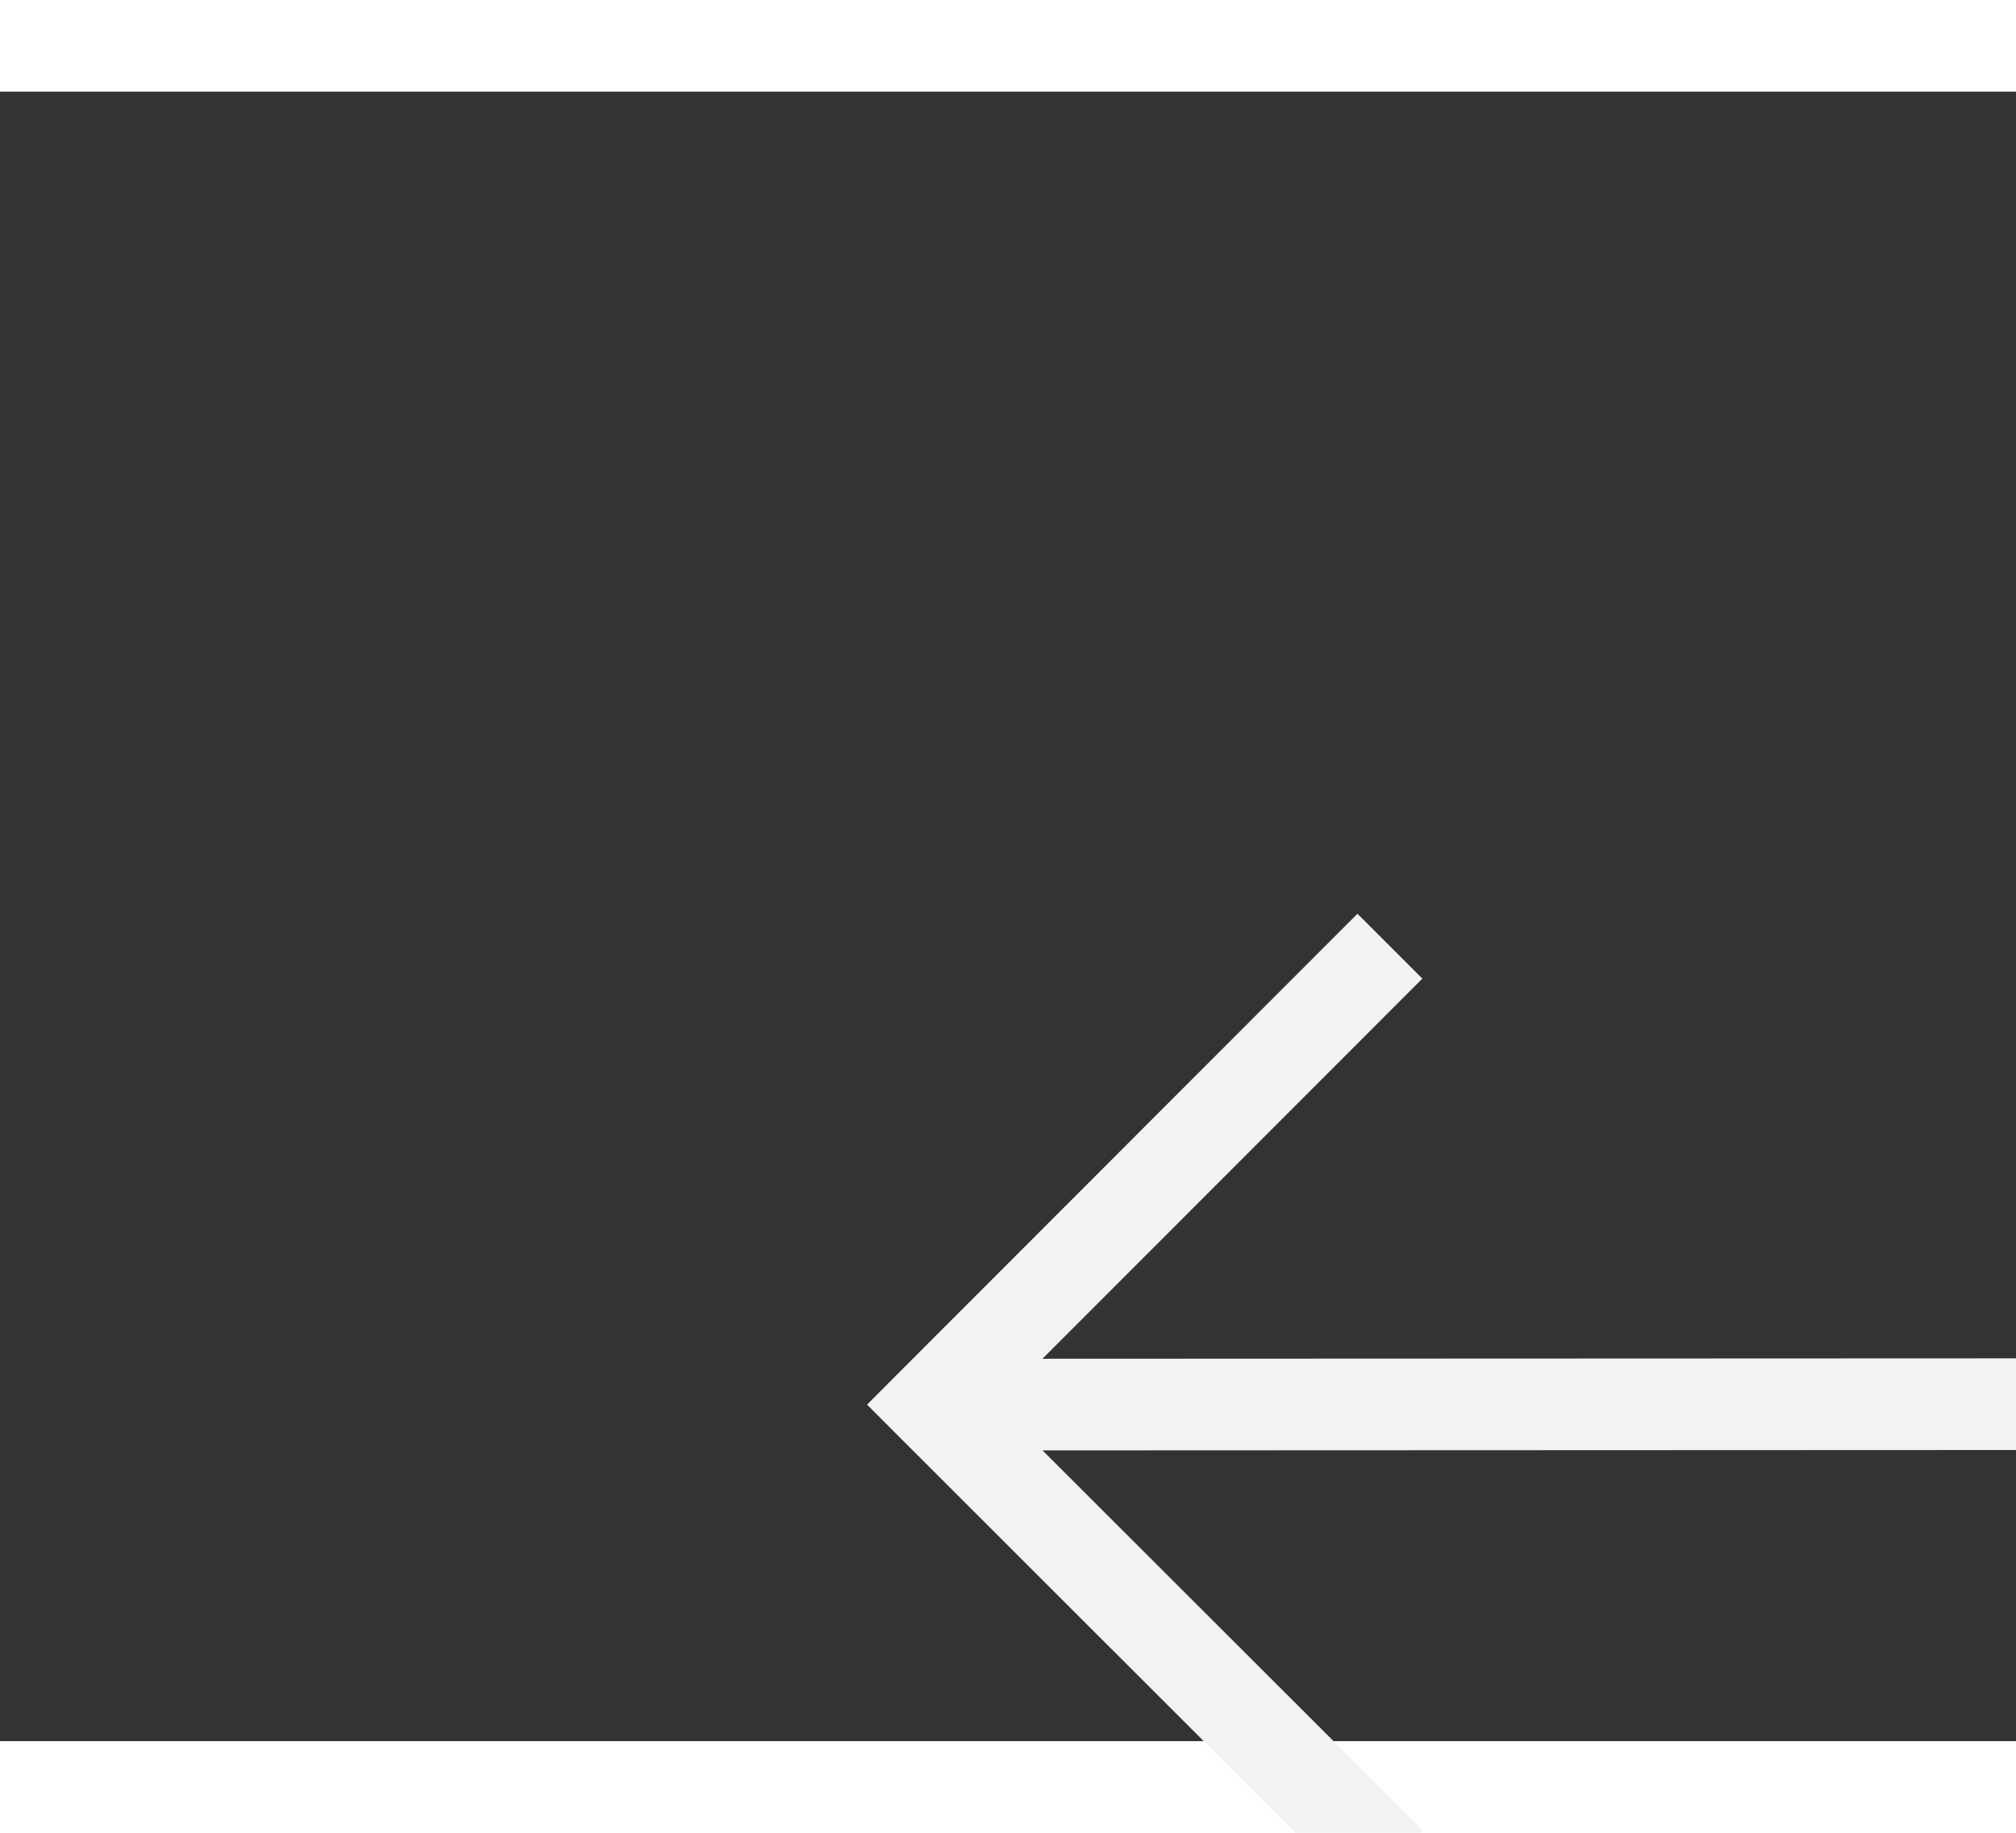
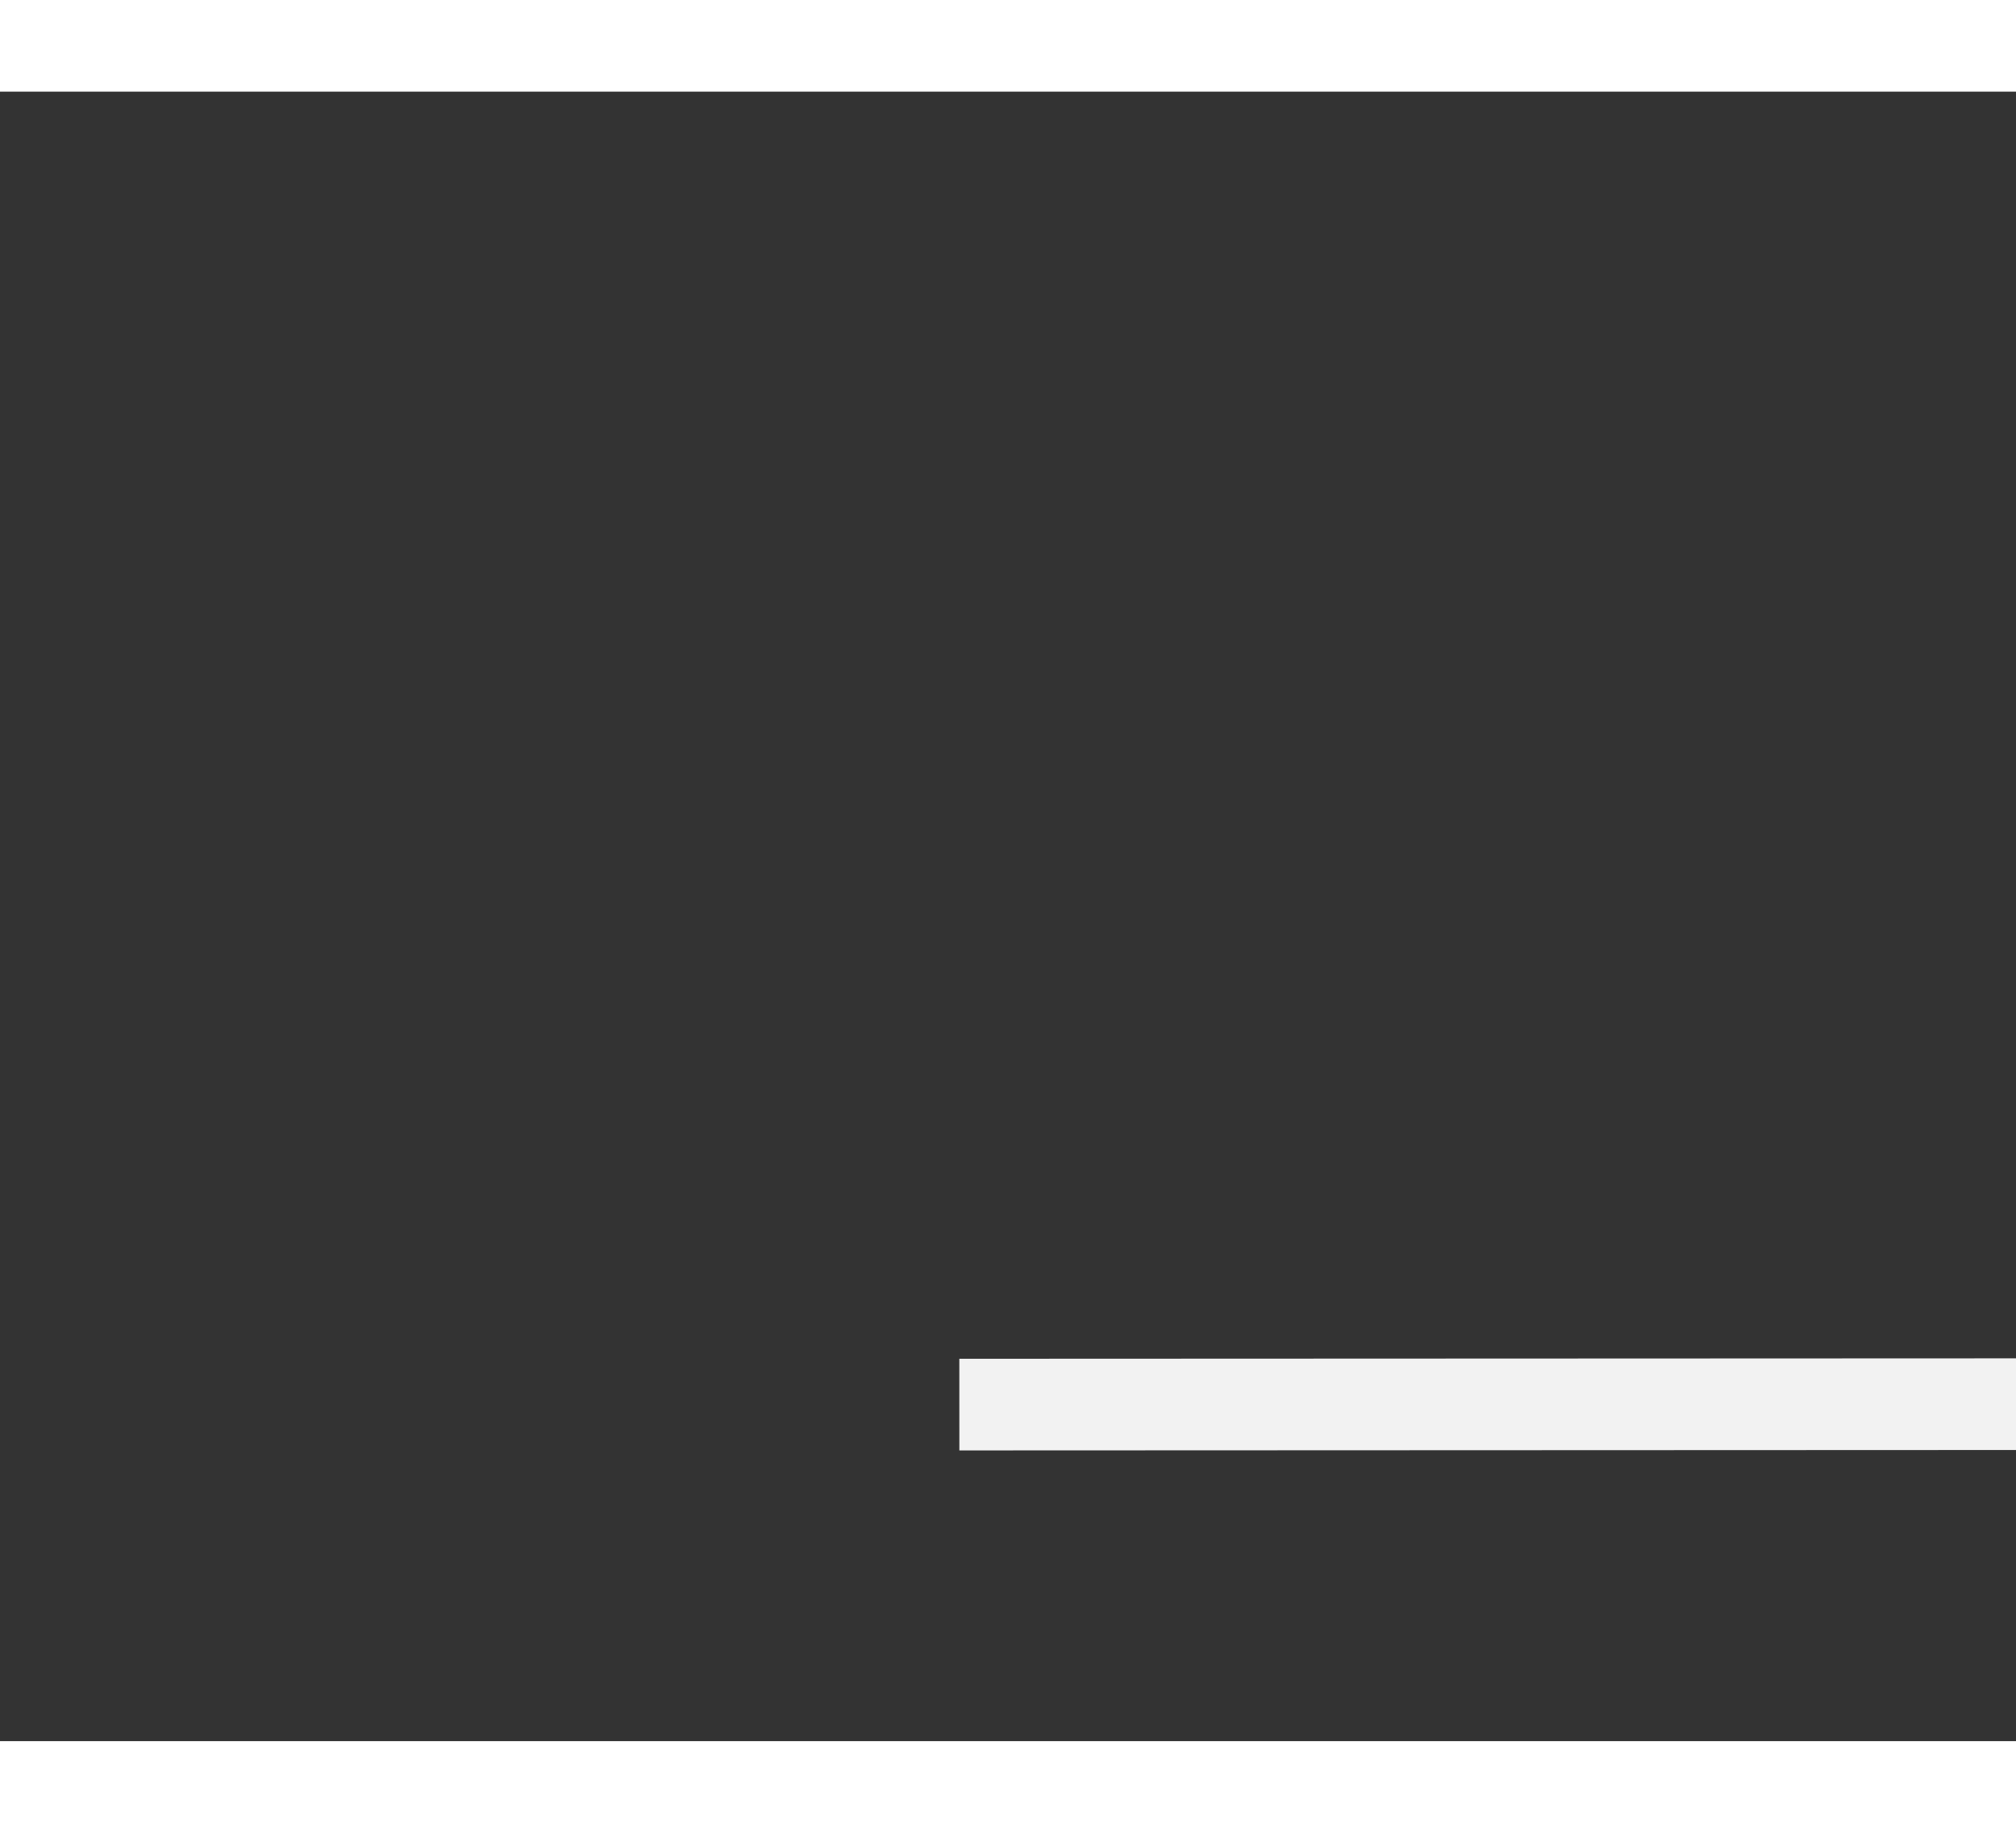
<svg xmlns="http://www.w3.org/2000/svg" version="1.1" width="22px" height="20px" preserveAspectRatio="xMinYMid meet" viewBox="610 6221  22 18">
  <rect x="610" y="6221" width="22" height="18" fill="#333333" stroke="none" />
  <g transform="matrix(0.914 0.407 -0.407 0.914 2587.658 286.028 )">
-     <path d="M 699.946 6207.854  L 704.593 6212.5  L 699.946 6217.146  L 700.654 6217.854  L 705.654 6212.854  L 706.007 6212.5  L 705.654 6212.146  L 700.654 6207.146  L 699.946 6207.854  Z " fill-rule="nonzero" fill="#f2f2f2" stroke="none" transform="matrix(-0.913 0.407 -0.407 -0.913 3794.856 11616.871 )" />
    <path d="M 615 6212.5  L 705 6212.5  " stroke-width="1" stroke="#f2f2f2" fill="none" transform="matrix(-0.913 0.407 -0.407 -0.913 3794.856 11616.871 )" />
  </g>
</svg>